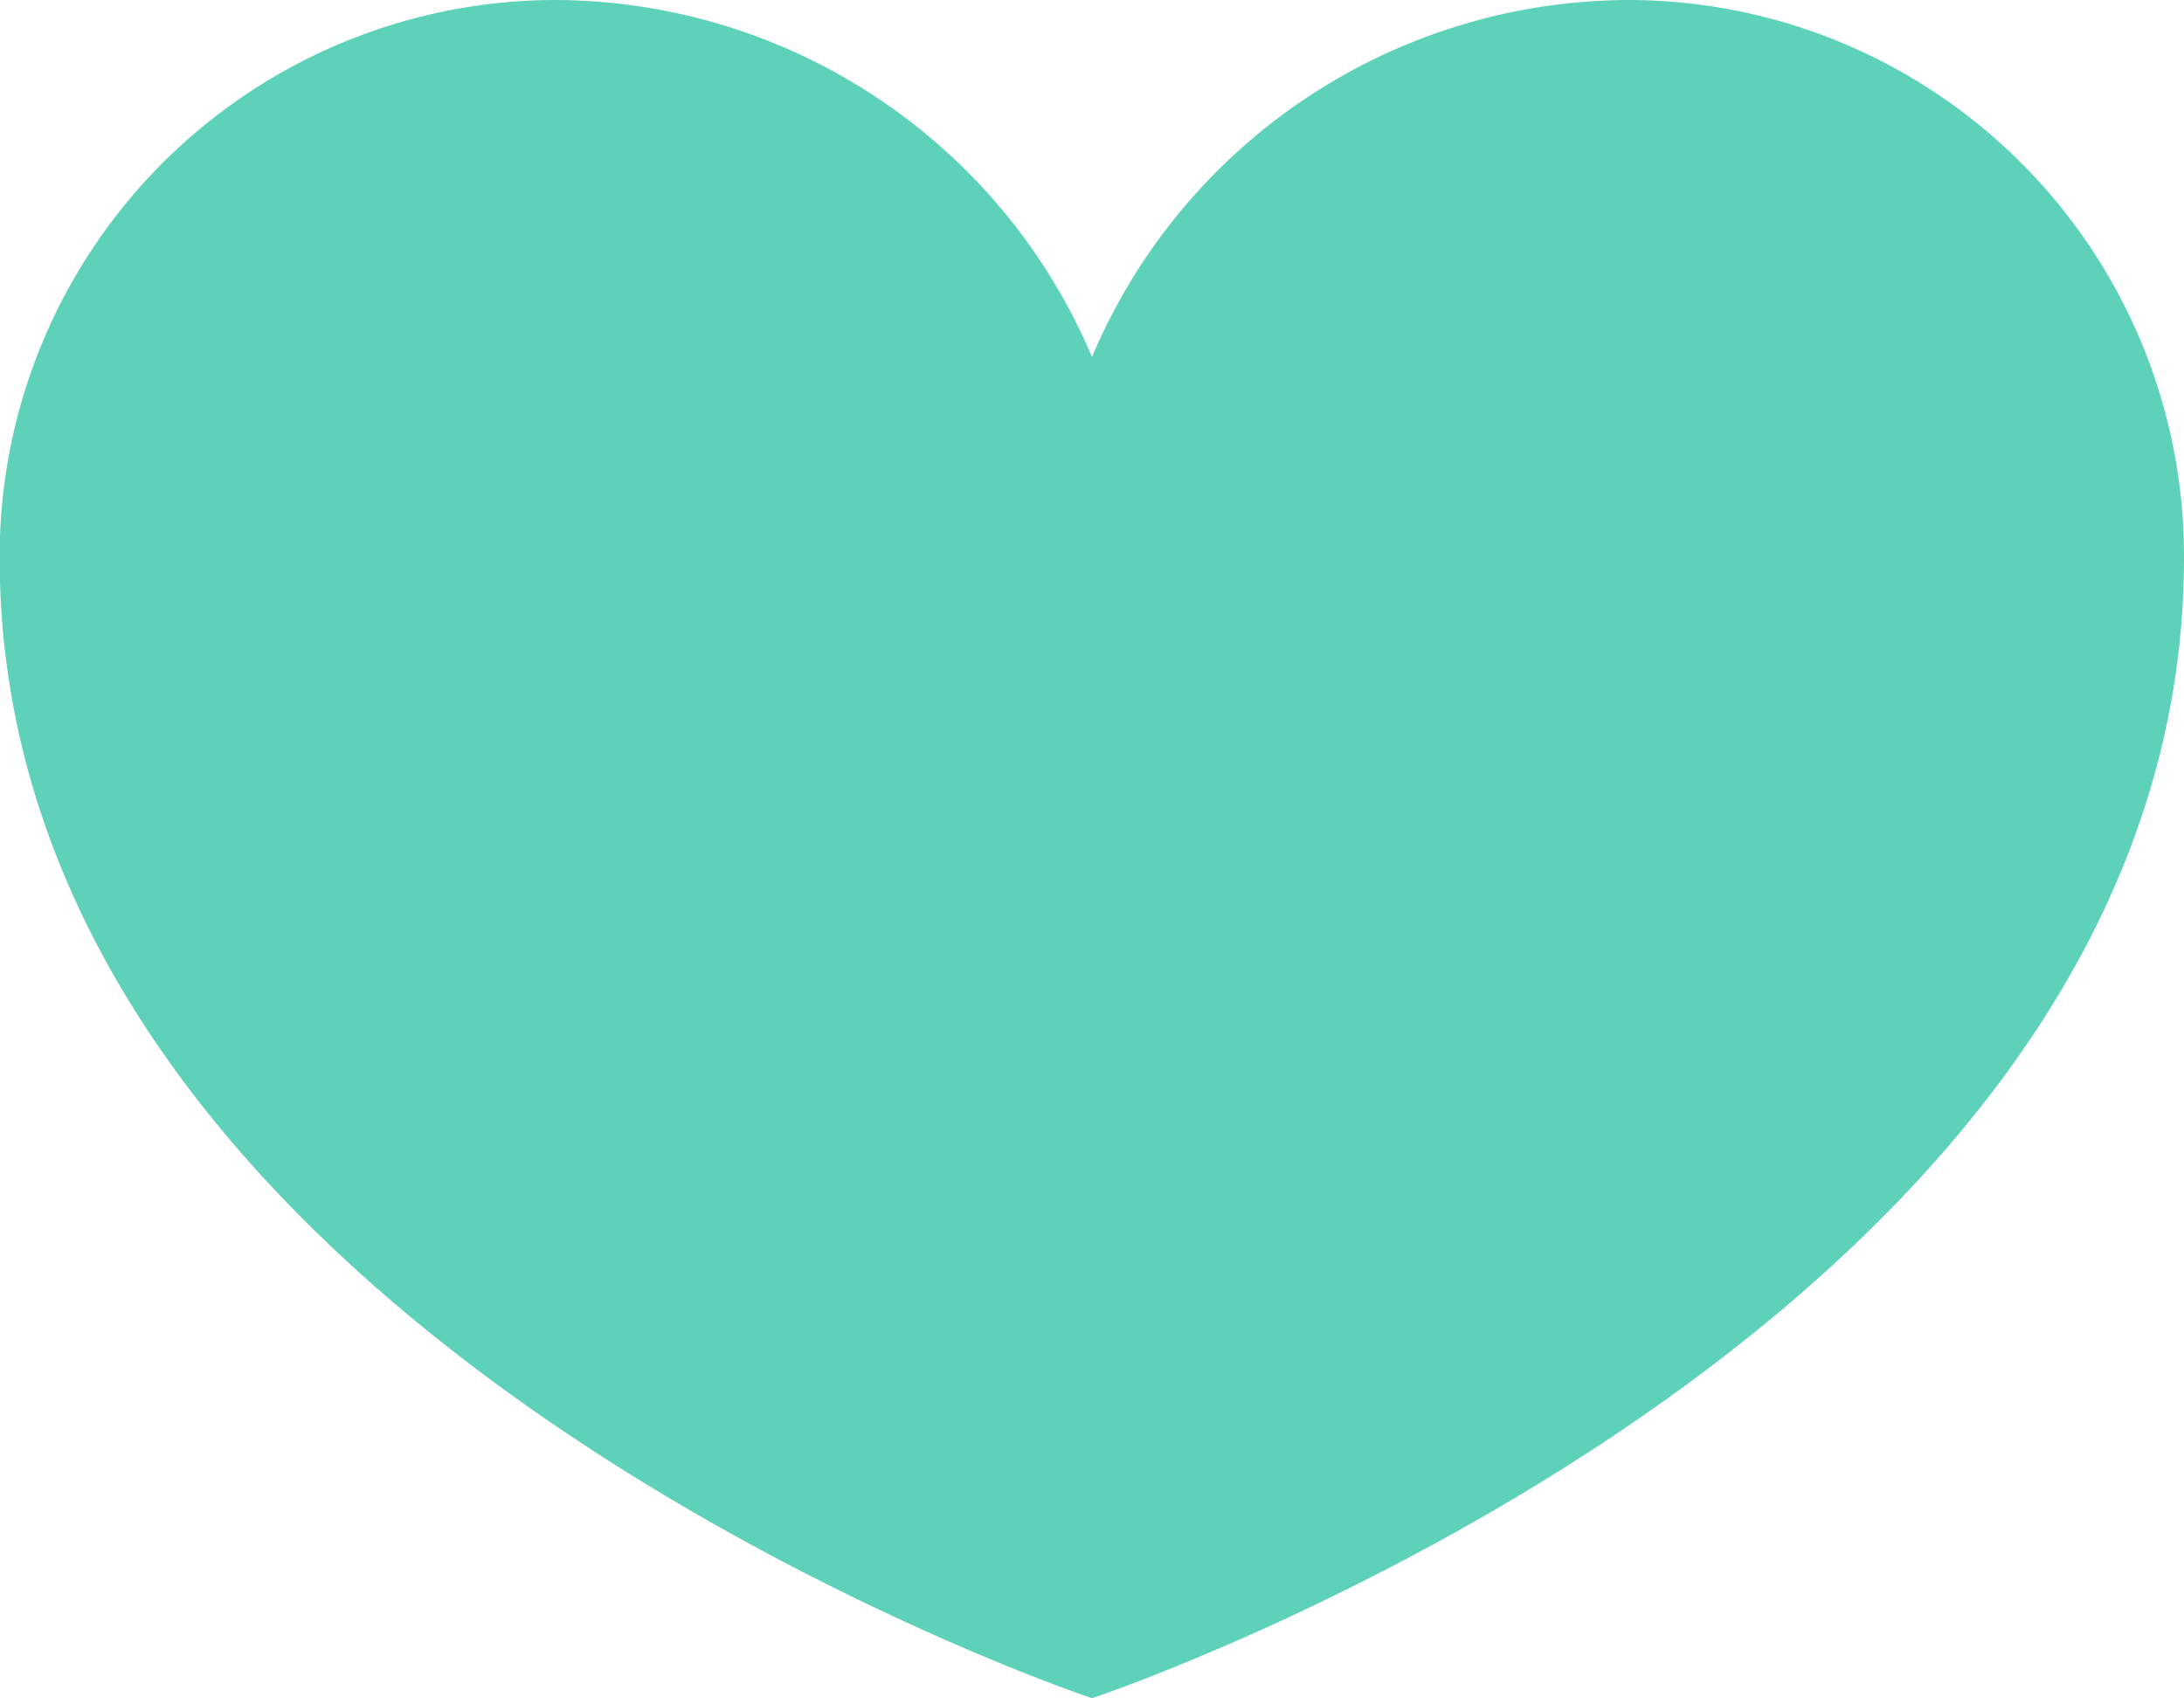
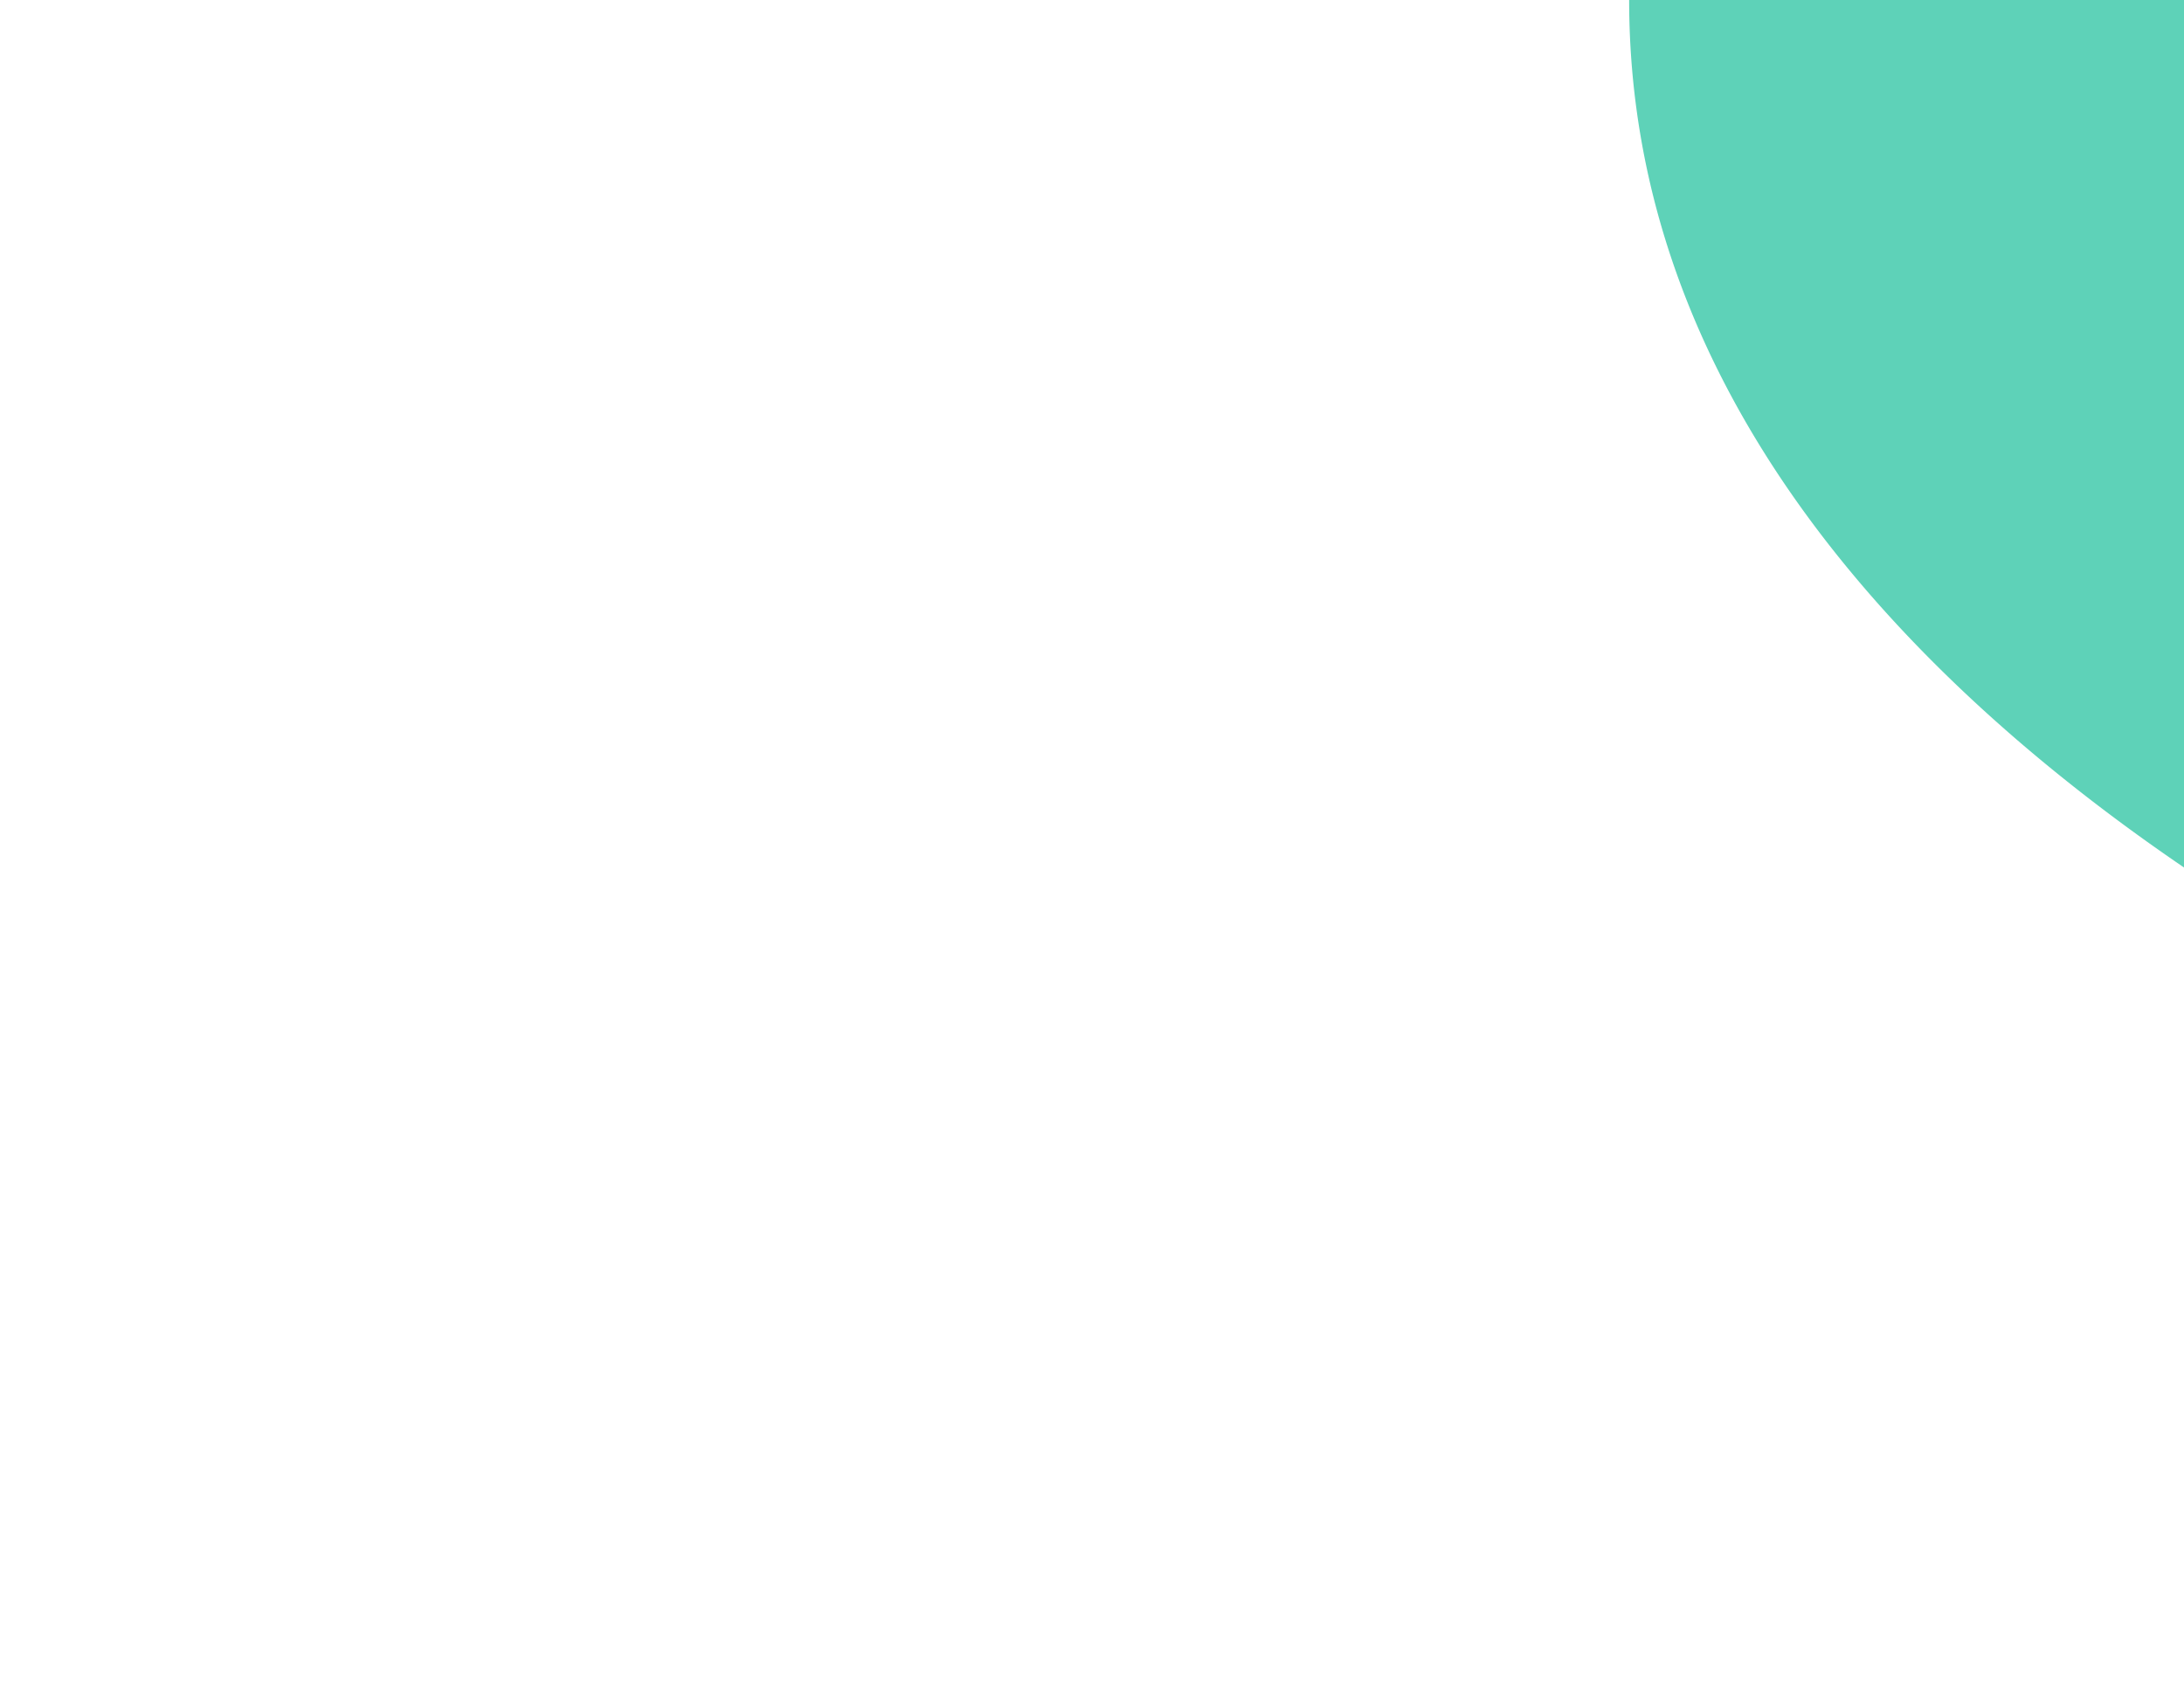
<svg xmlns="http://www.w3.org/2000/svg" width="61.72" height="48" viewBox="0 0 61.72 48">
  <defs>
    <style>
      .cls-1 {
        fill: #5ed2b8;
        fill-rule: evenodd;
      }
    </style>
  </defs>
-   <path id="_-e-heart_green" data-name="-e-heart_green" class="cls-1" d="M1144.2,4701.22a16.507,16.507,0,0,0-15.18,10.09,16.528,16.528,0,0,0-15.18-10.09,15.725,15.725,0,0,0-15.69,15.76c0,21.95,30.87,32.24,30.87,32.24s30.86-10.29,30.86-32.24A15.716,15.716,0,0,0,1144.2,4701.22Z" transform="translate(-1098.16 -4701.22)" />
+   <path id="_-e-heart_green" data-name="-e-heart_green" class="cls-1" d="M1144.2,4701.22c0,21.95,30.87,32.24,30.87,32.24s30.86-10.29,30.86-32.24A15.716,15.716,0,0,0,1144.2,4701.22Z" transform="translate(-1098.16 -4701.22)" />
</svg>